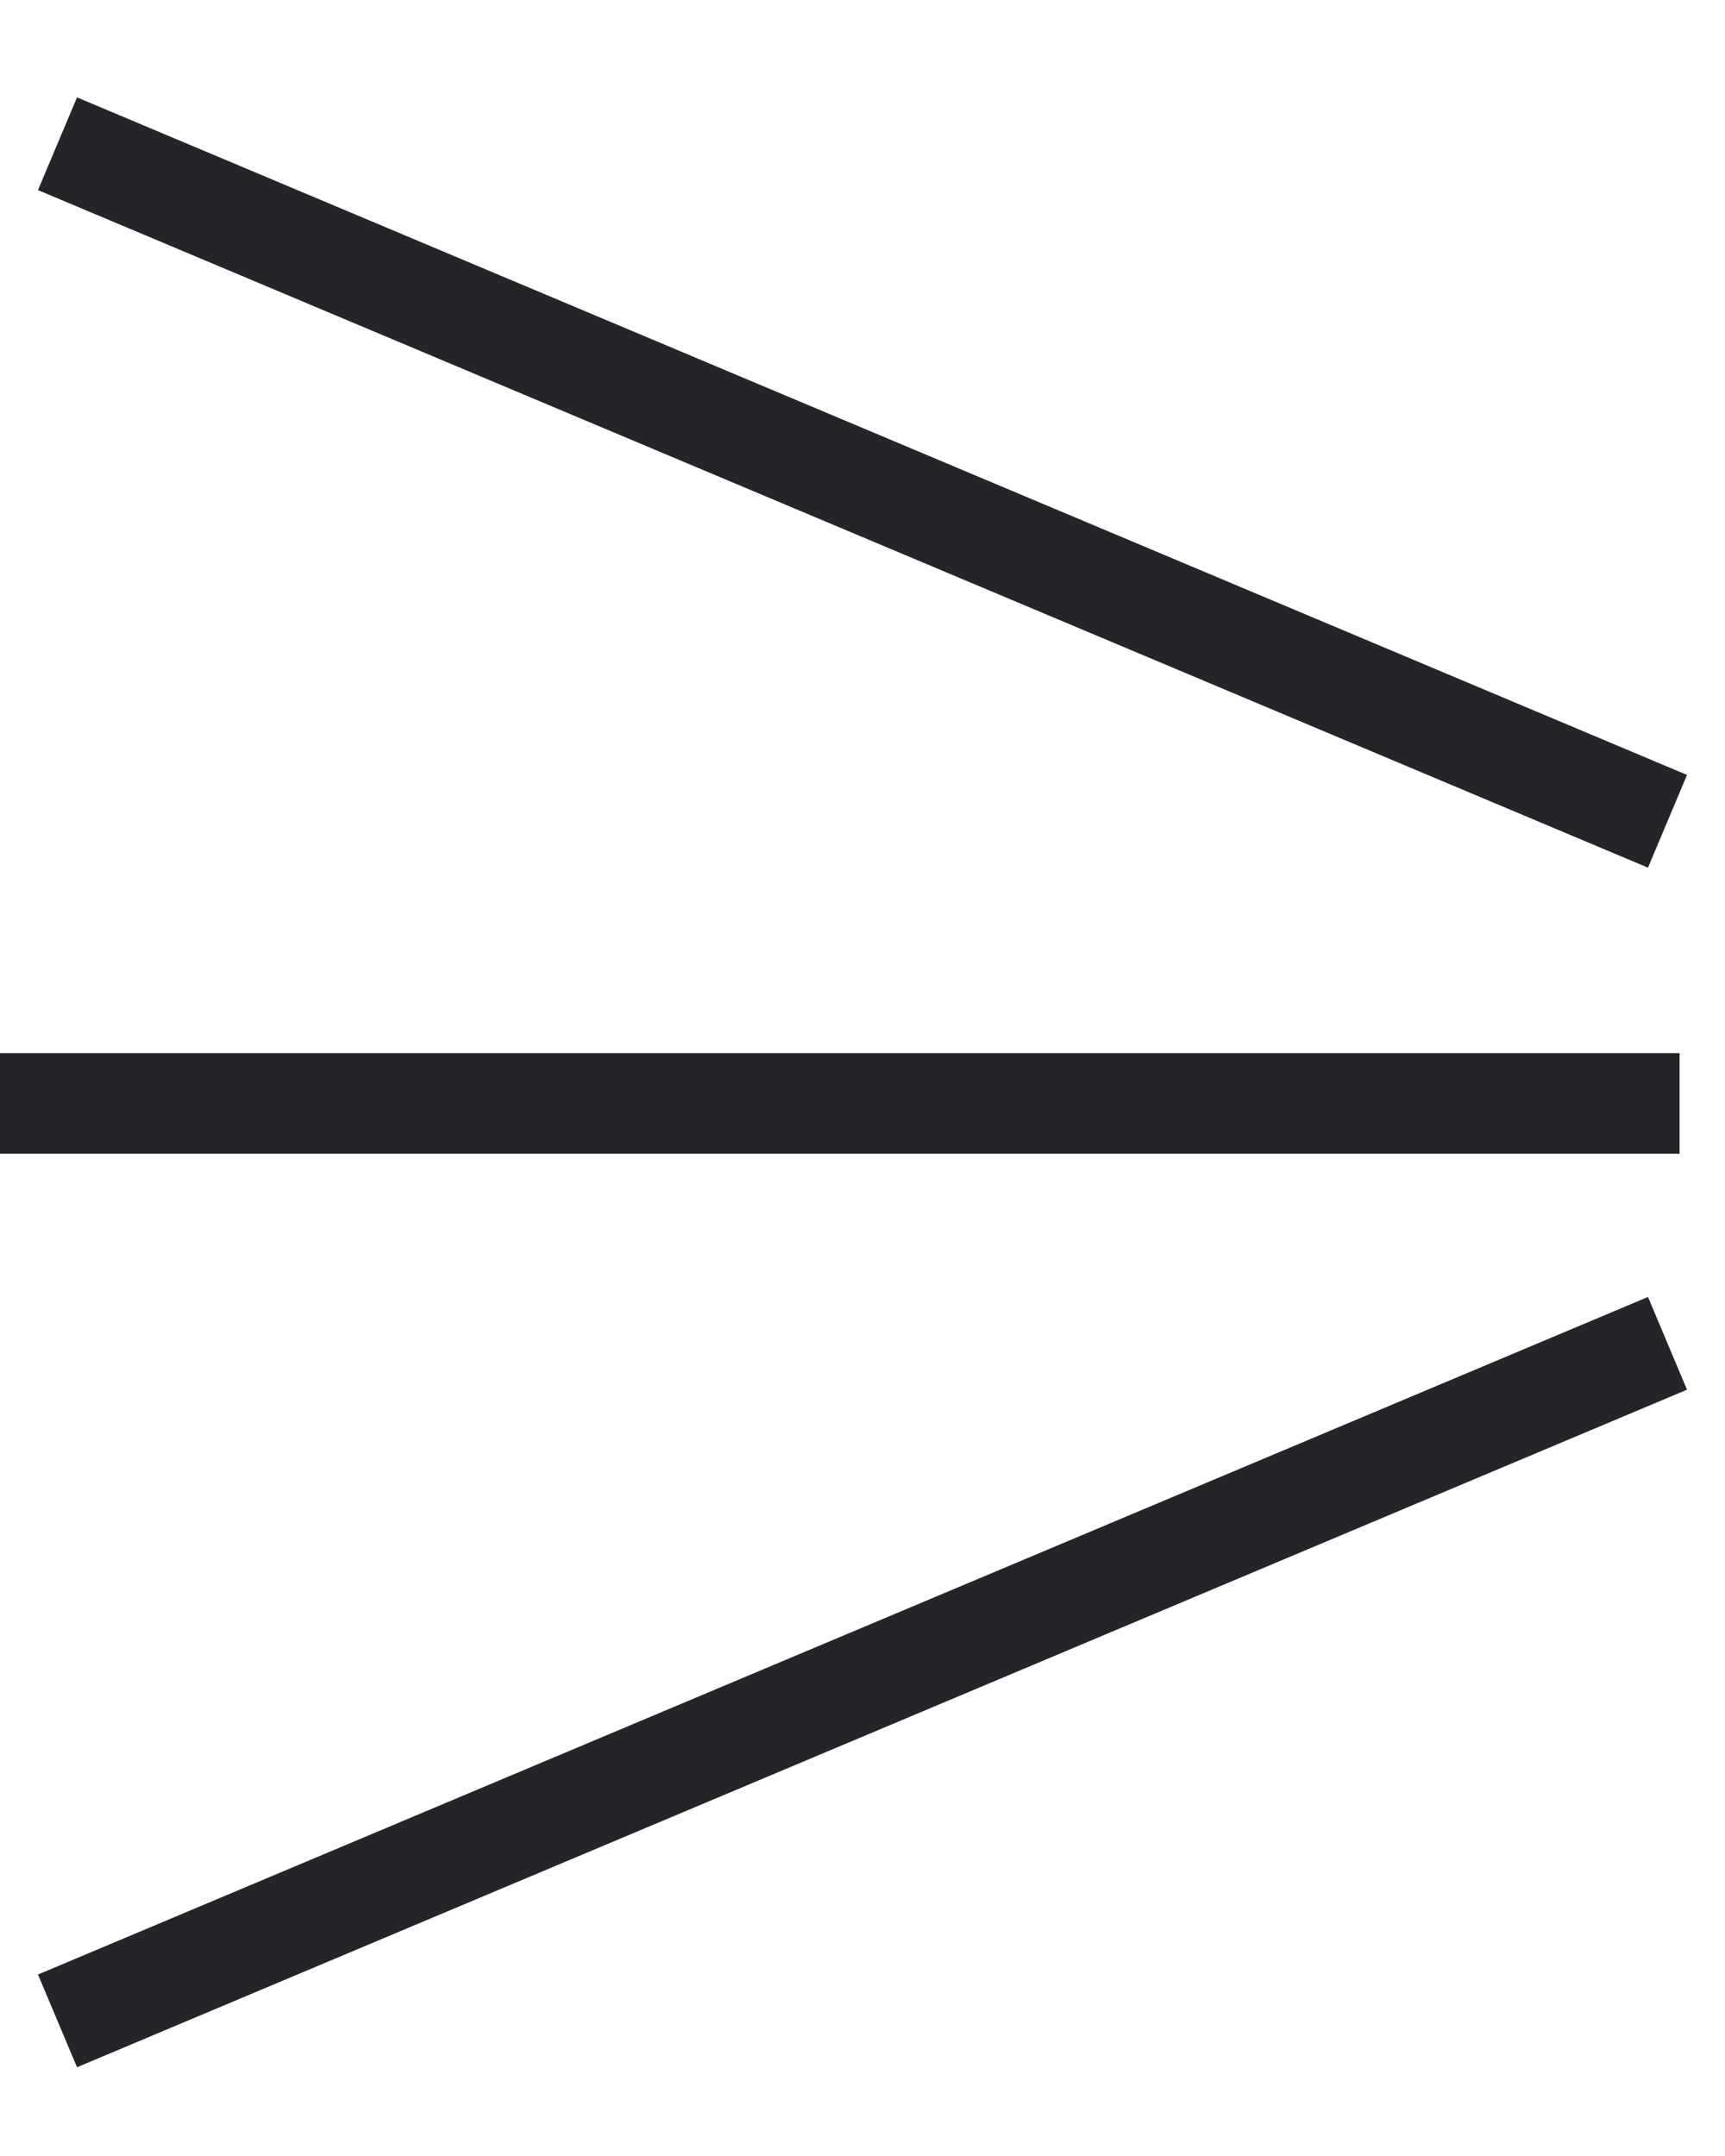
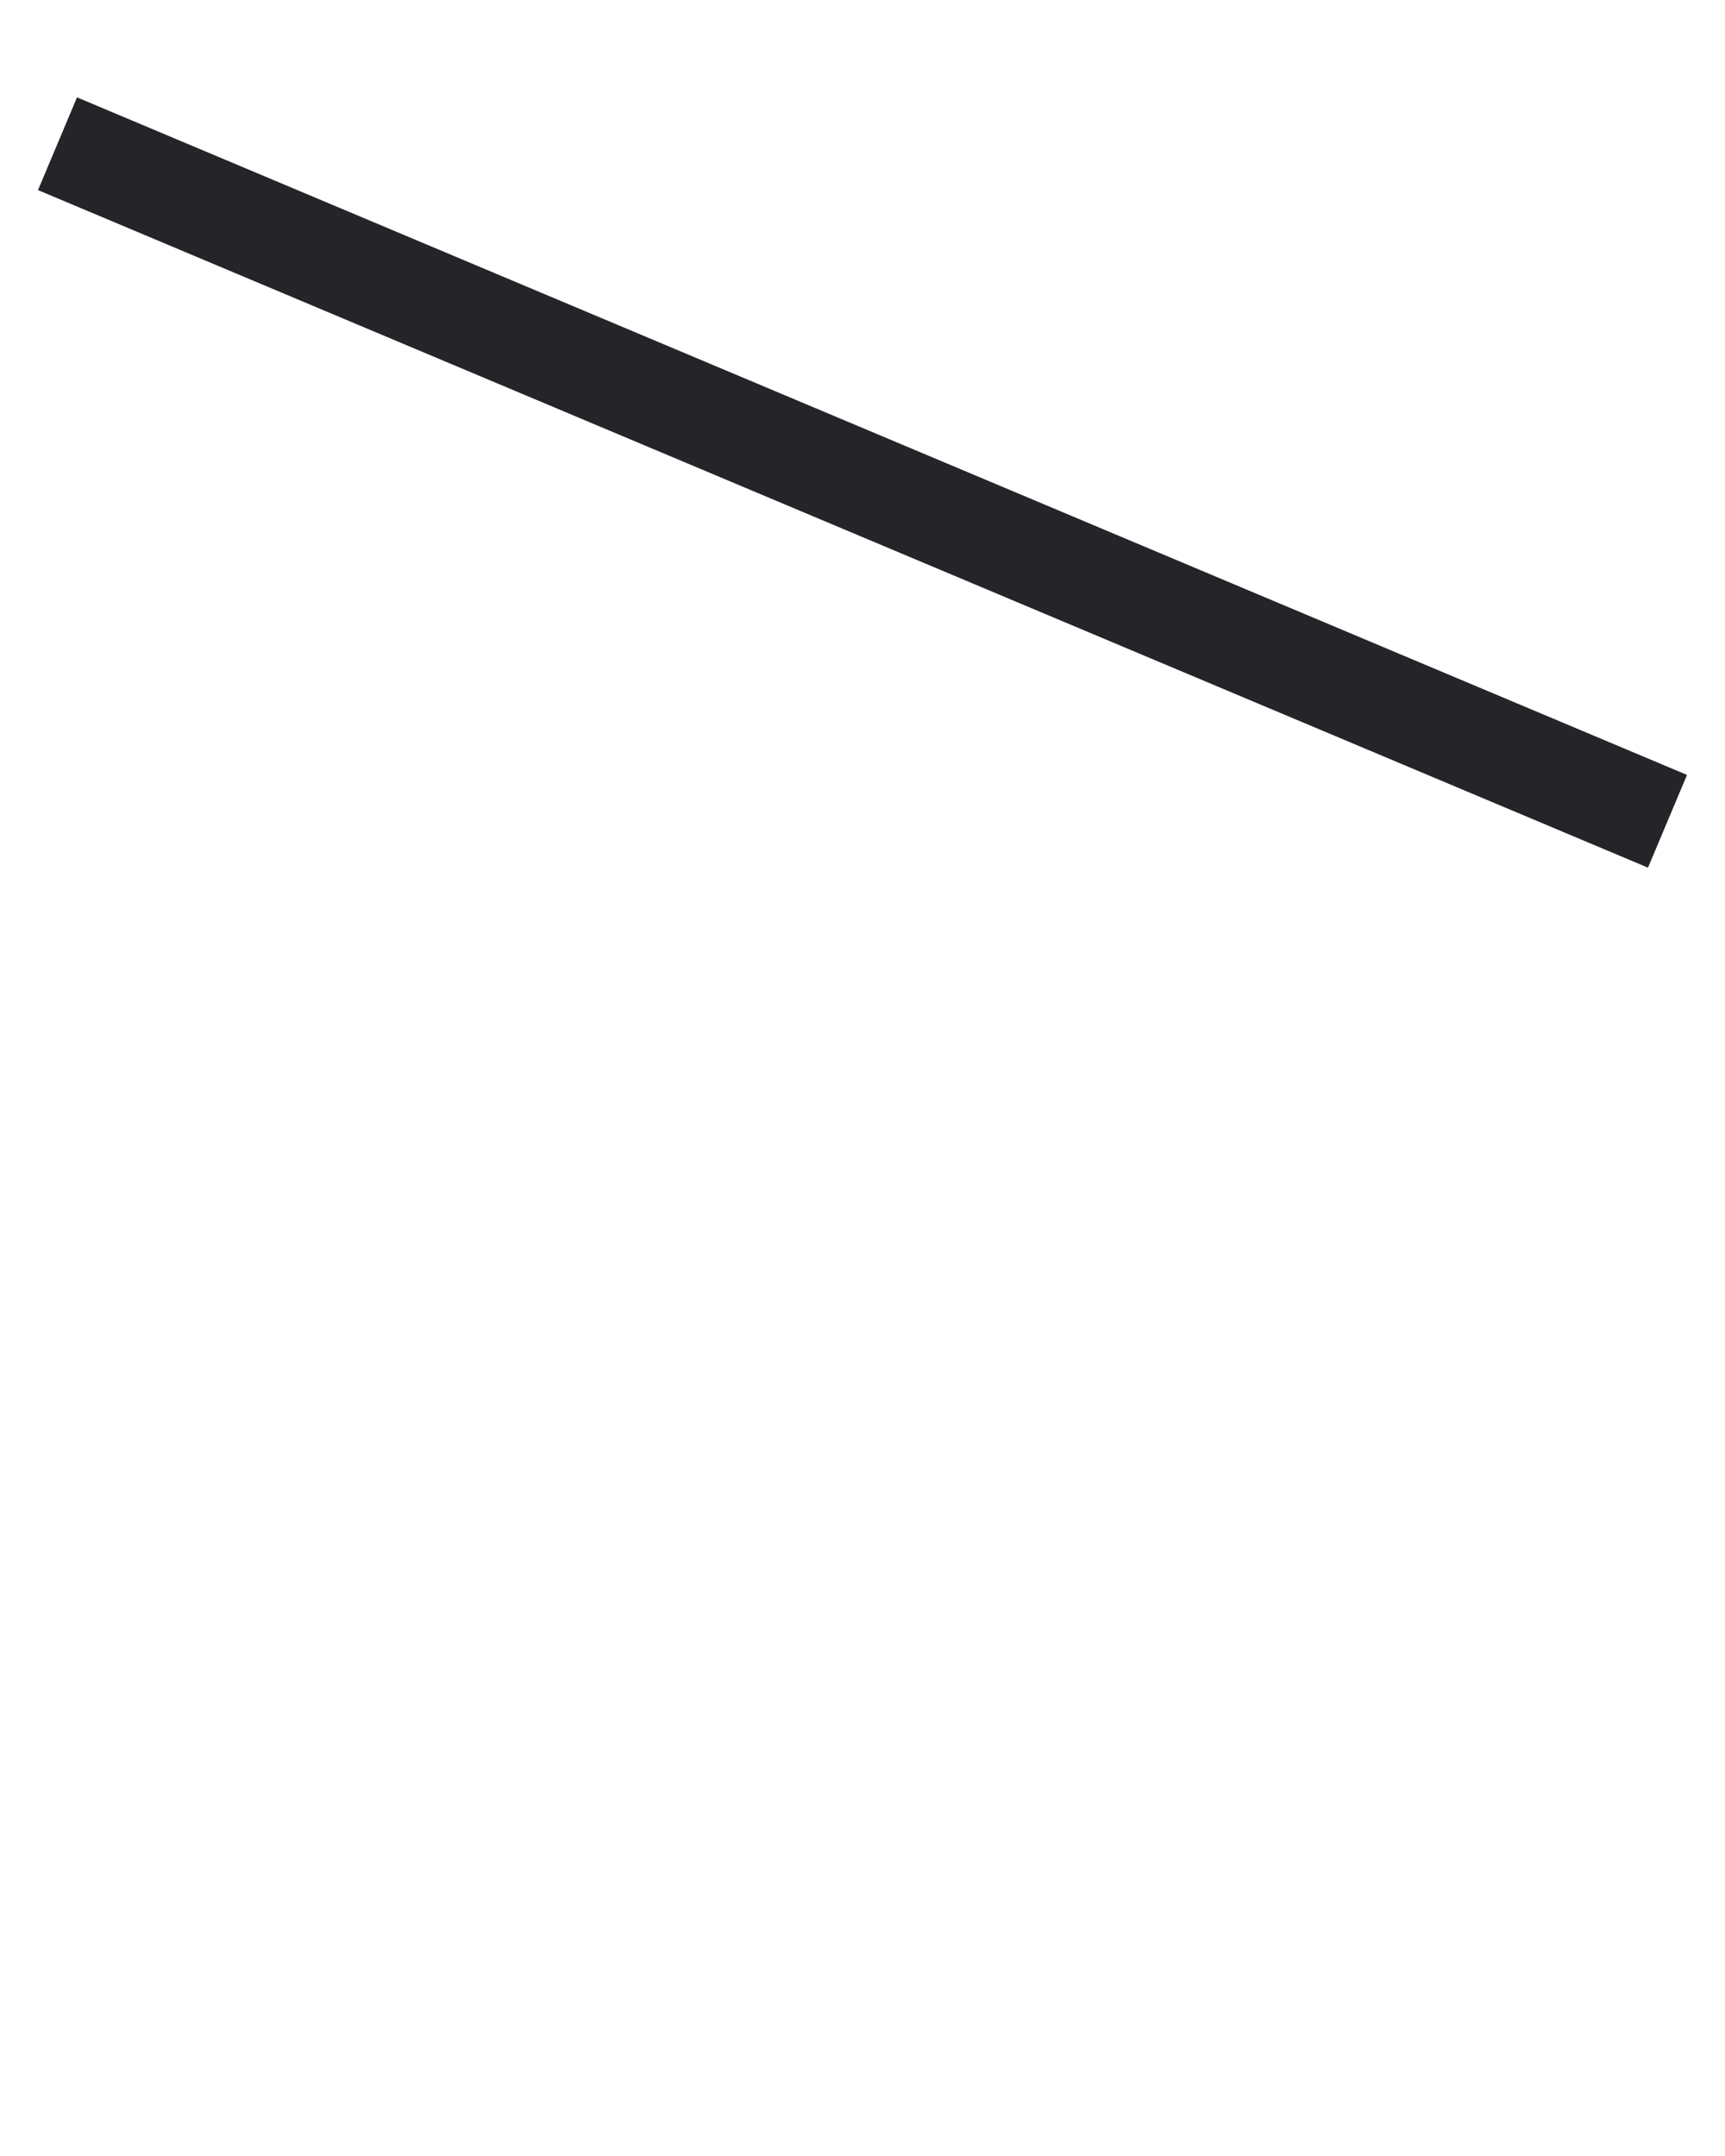
<svg xmlns="http://www.w3.org/2000/svg" width="12" height="15" viewBox="0 0 12 15" fill="none">
  <path d="M0.4 1L11.6 5.714" stroke="#252428" stroke-width="0.7" />
-   <path d="M0 7.677H11.684" stroke="#252428" stroke-width="0.7" />
-   <path d="M11.6 9.346L0.4 14.06" stroke="#252428" stroke-width="0.7" />
</svg>